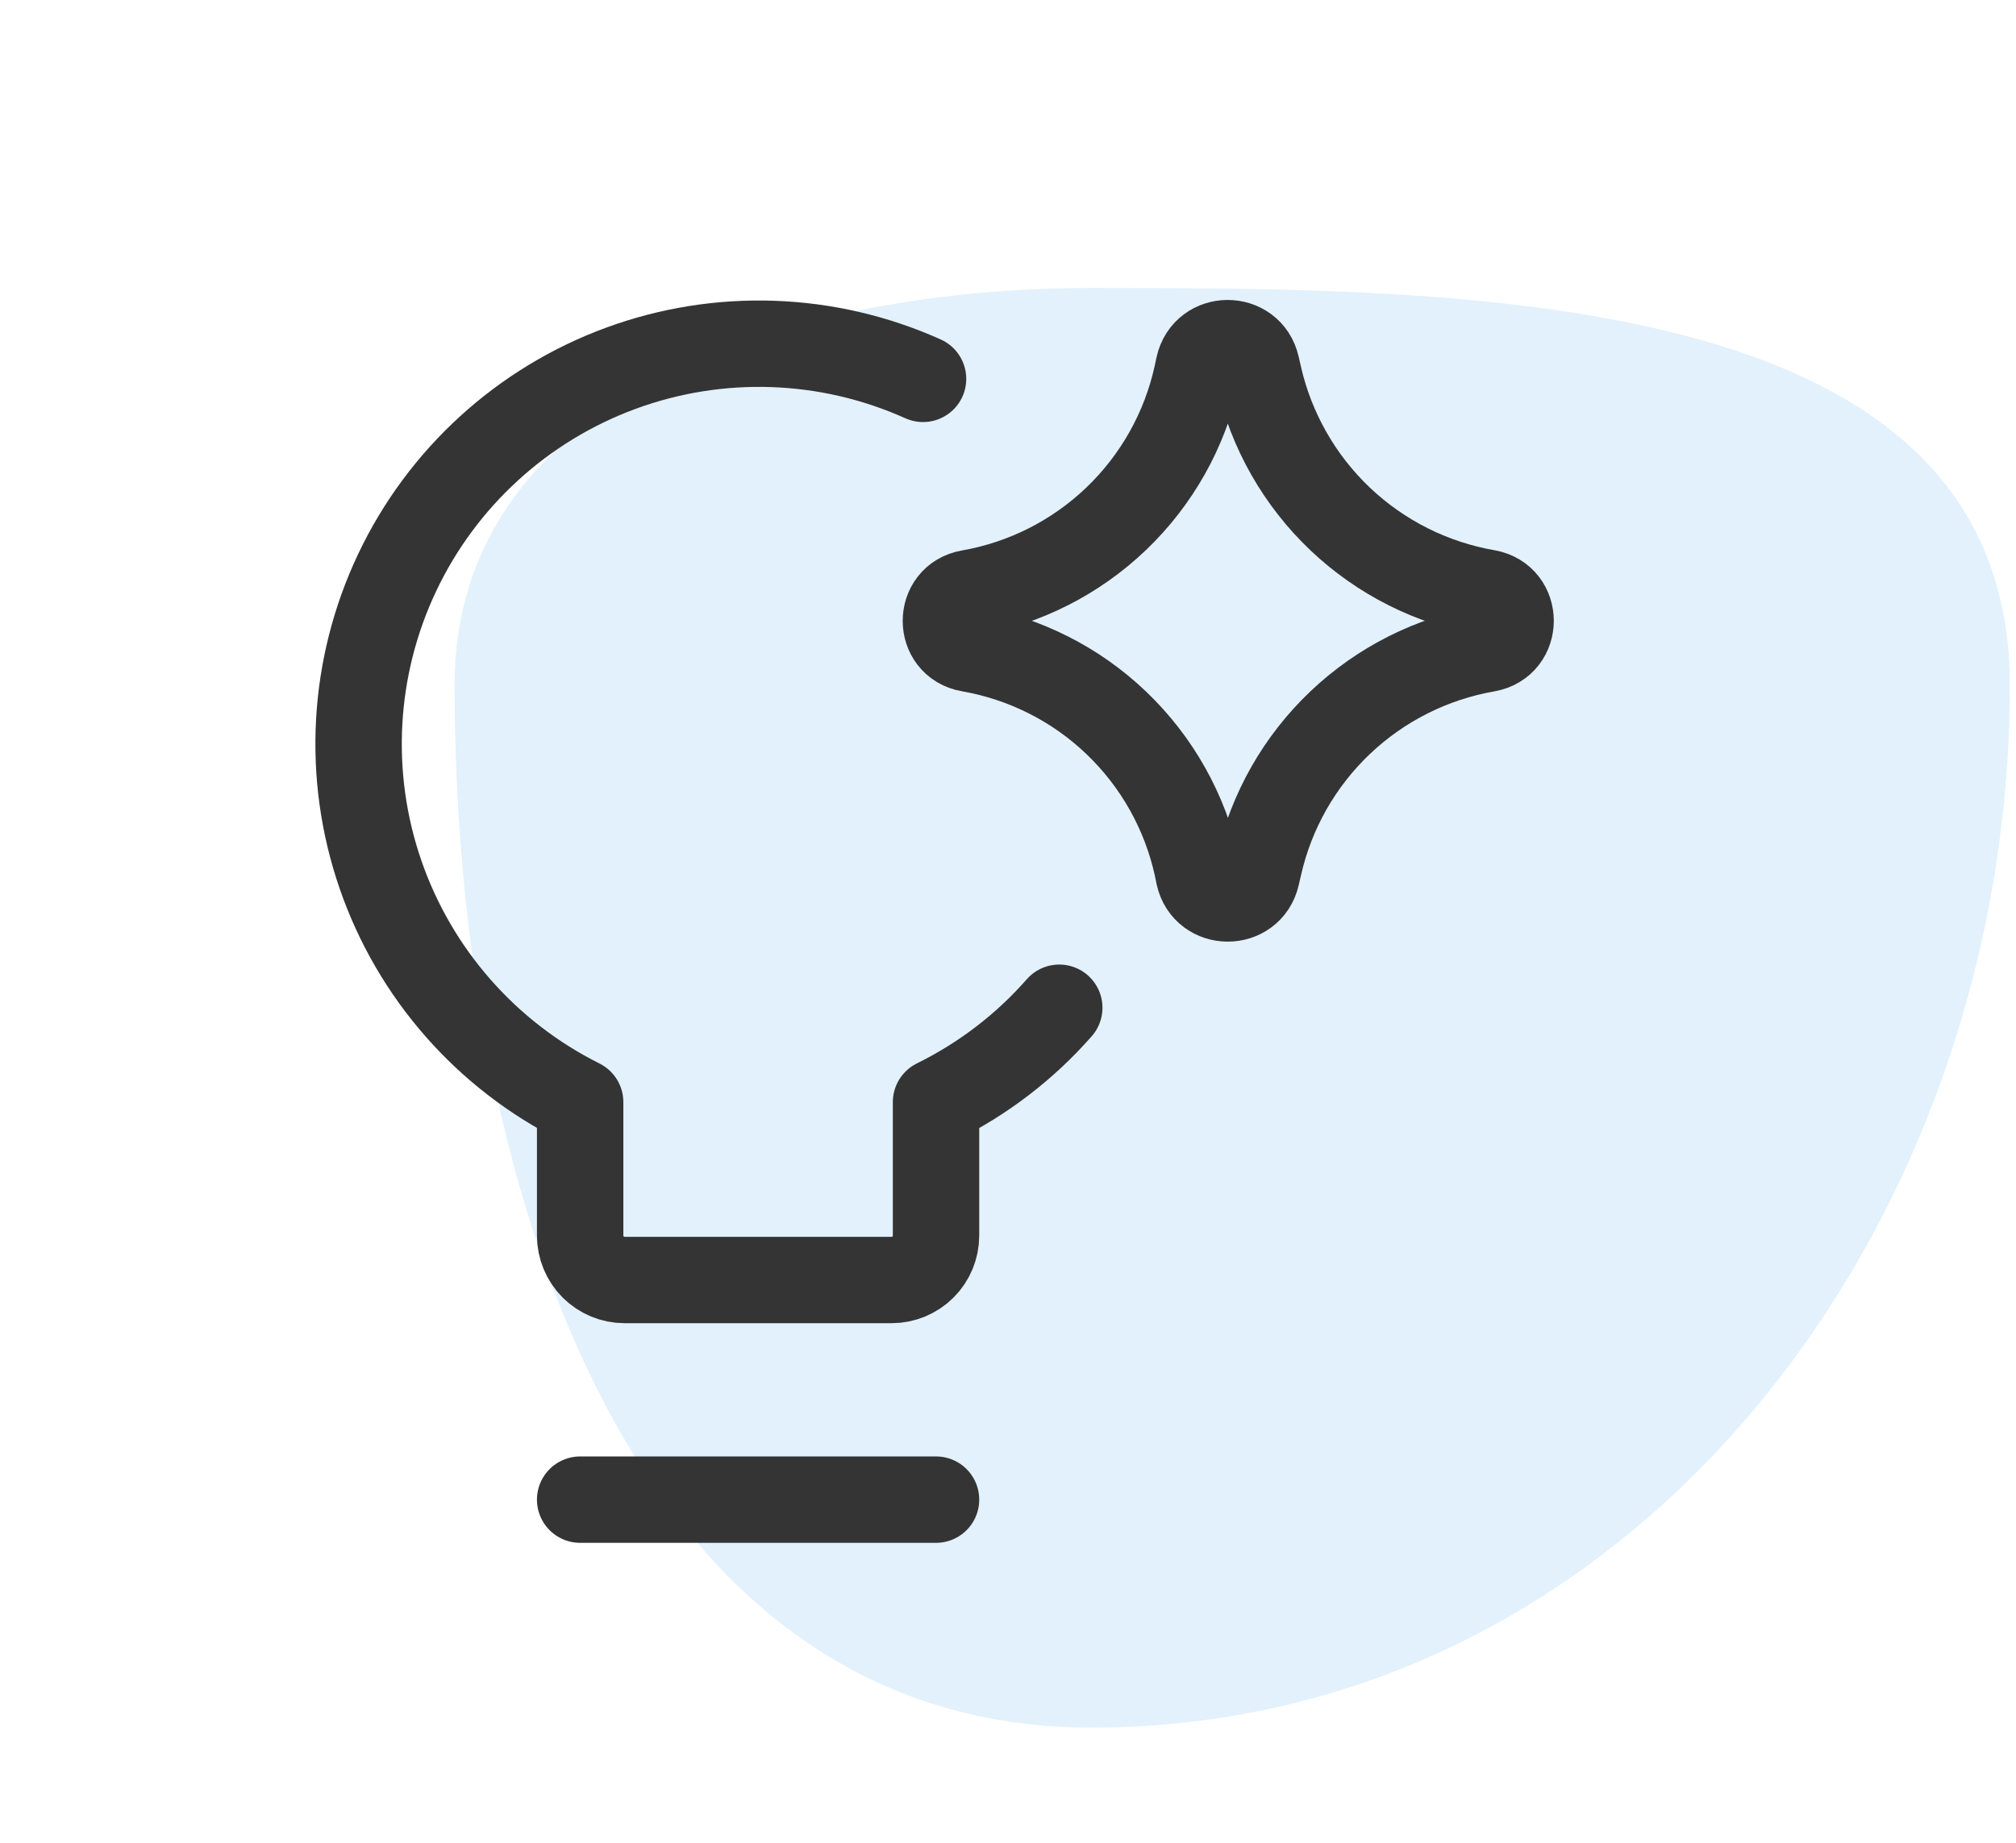
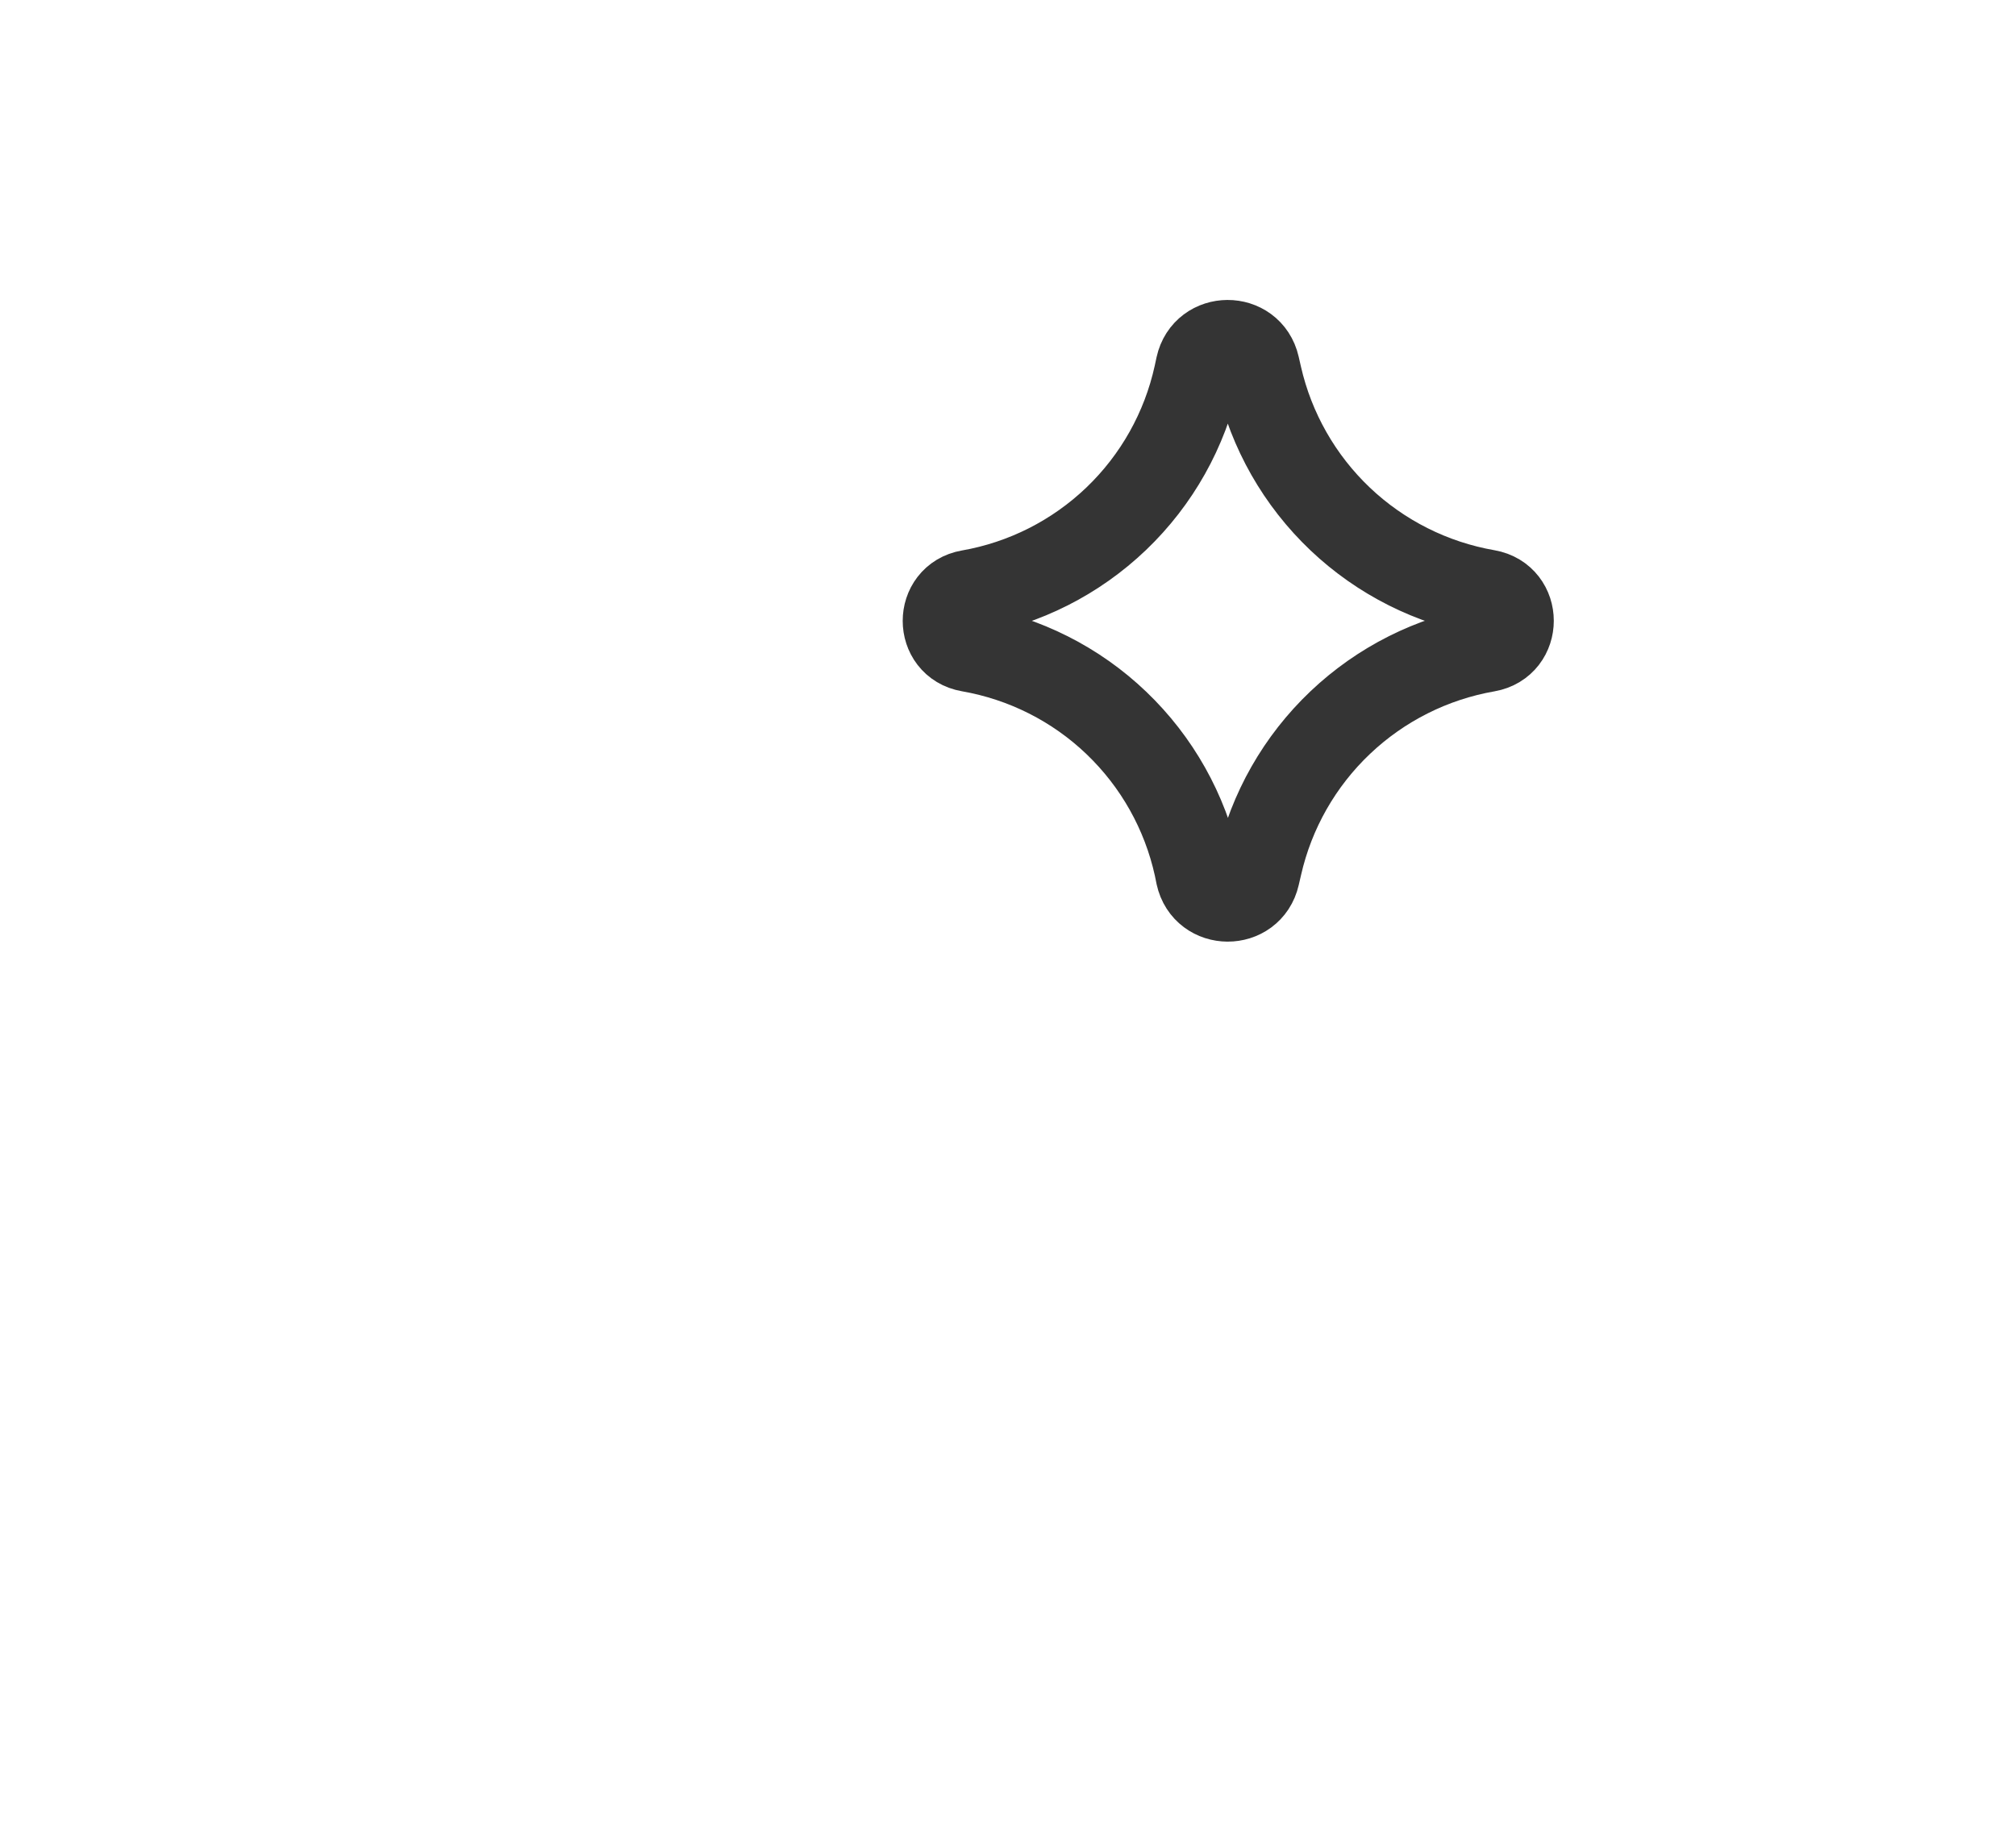
<svg xmlns="http://www.w3.org/2000/svg" width="70" height="64" viewBox="0 0 70 64" fill="none">
-   <path fill-rule="evenodd" clip-rule="evenodd" d="M37.9 10C51.446 10 69.785 10.115 69.785 23.807C69.785 42.733 56.624 60 37.9 60C21.463 60 15.785 40.419 15.785 23.807C15.785 13.547 27.748 10 37.9 10Z" fill="#3DA4E3" fill-opacity="0.15" />
-   <path d="M36.78 34.999C35.588 36.358 34.136 37.47 32.501 38.277V42.91C32.501 43.32 32.339 43.713 32.049 44.003C31.759 44.292 31.366 44.455 30.957 44.455H21.689C21.279 44.455 20.886 44.292 20.597 44.003C20.307 43.713 20.144 43.32 20.144 42.91V38.277C16.889 36.652 14.401 33.816 13.213 30.377C12.025 26.939 12.233 23.171 13.791 19.884C15.349 16.597 18.134 14.051 21.548 12.793C24.961 11.536 28.732 11.667 32.05 13.158M20.144 52.083H32.501" stroke="#343434" stroke-width="3" stroke-linecap="round" stroke-linejoin="round" />
  <path d="M33.657 22.53C32.573 22.342 32.573 20.785 33.657 20.596C35.576 20.261 37.352 19.362 38.76 18.014C40.167 16.666 41.141 14.931 41.559 13.028L41.624 12.725C41.859 11.653 43.385 11.647 43.629 12.716L43.709 13.065C44.141 14.96 45.124 16.686 46.534 18.025C47.944 19.363 49.718 20.255 51.633 20.587C52.724 20.779 52.724 22.342 51.633 22.533C49.718 22.866 47.945 23.758 46.535 25.097C45.126 26.435 44.144 28.16 43.713 30.056L43.632 30.405C43.388 31.474 41.862 31.468 41.627 30.396L41.566 30.096C41.147 28.192 40.172 26.456 38.763 25.108C37.355 23.76 35.577 22.865 33.657 22.53Z" stroke="#343434" stroke-width="3" stroke-linecap="round" stroke-linejoin="round" />
</svg>